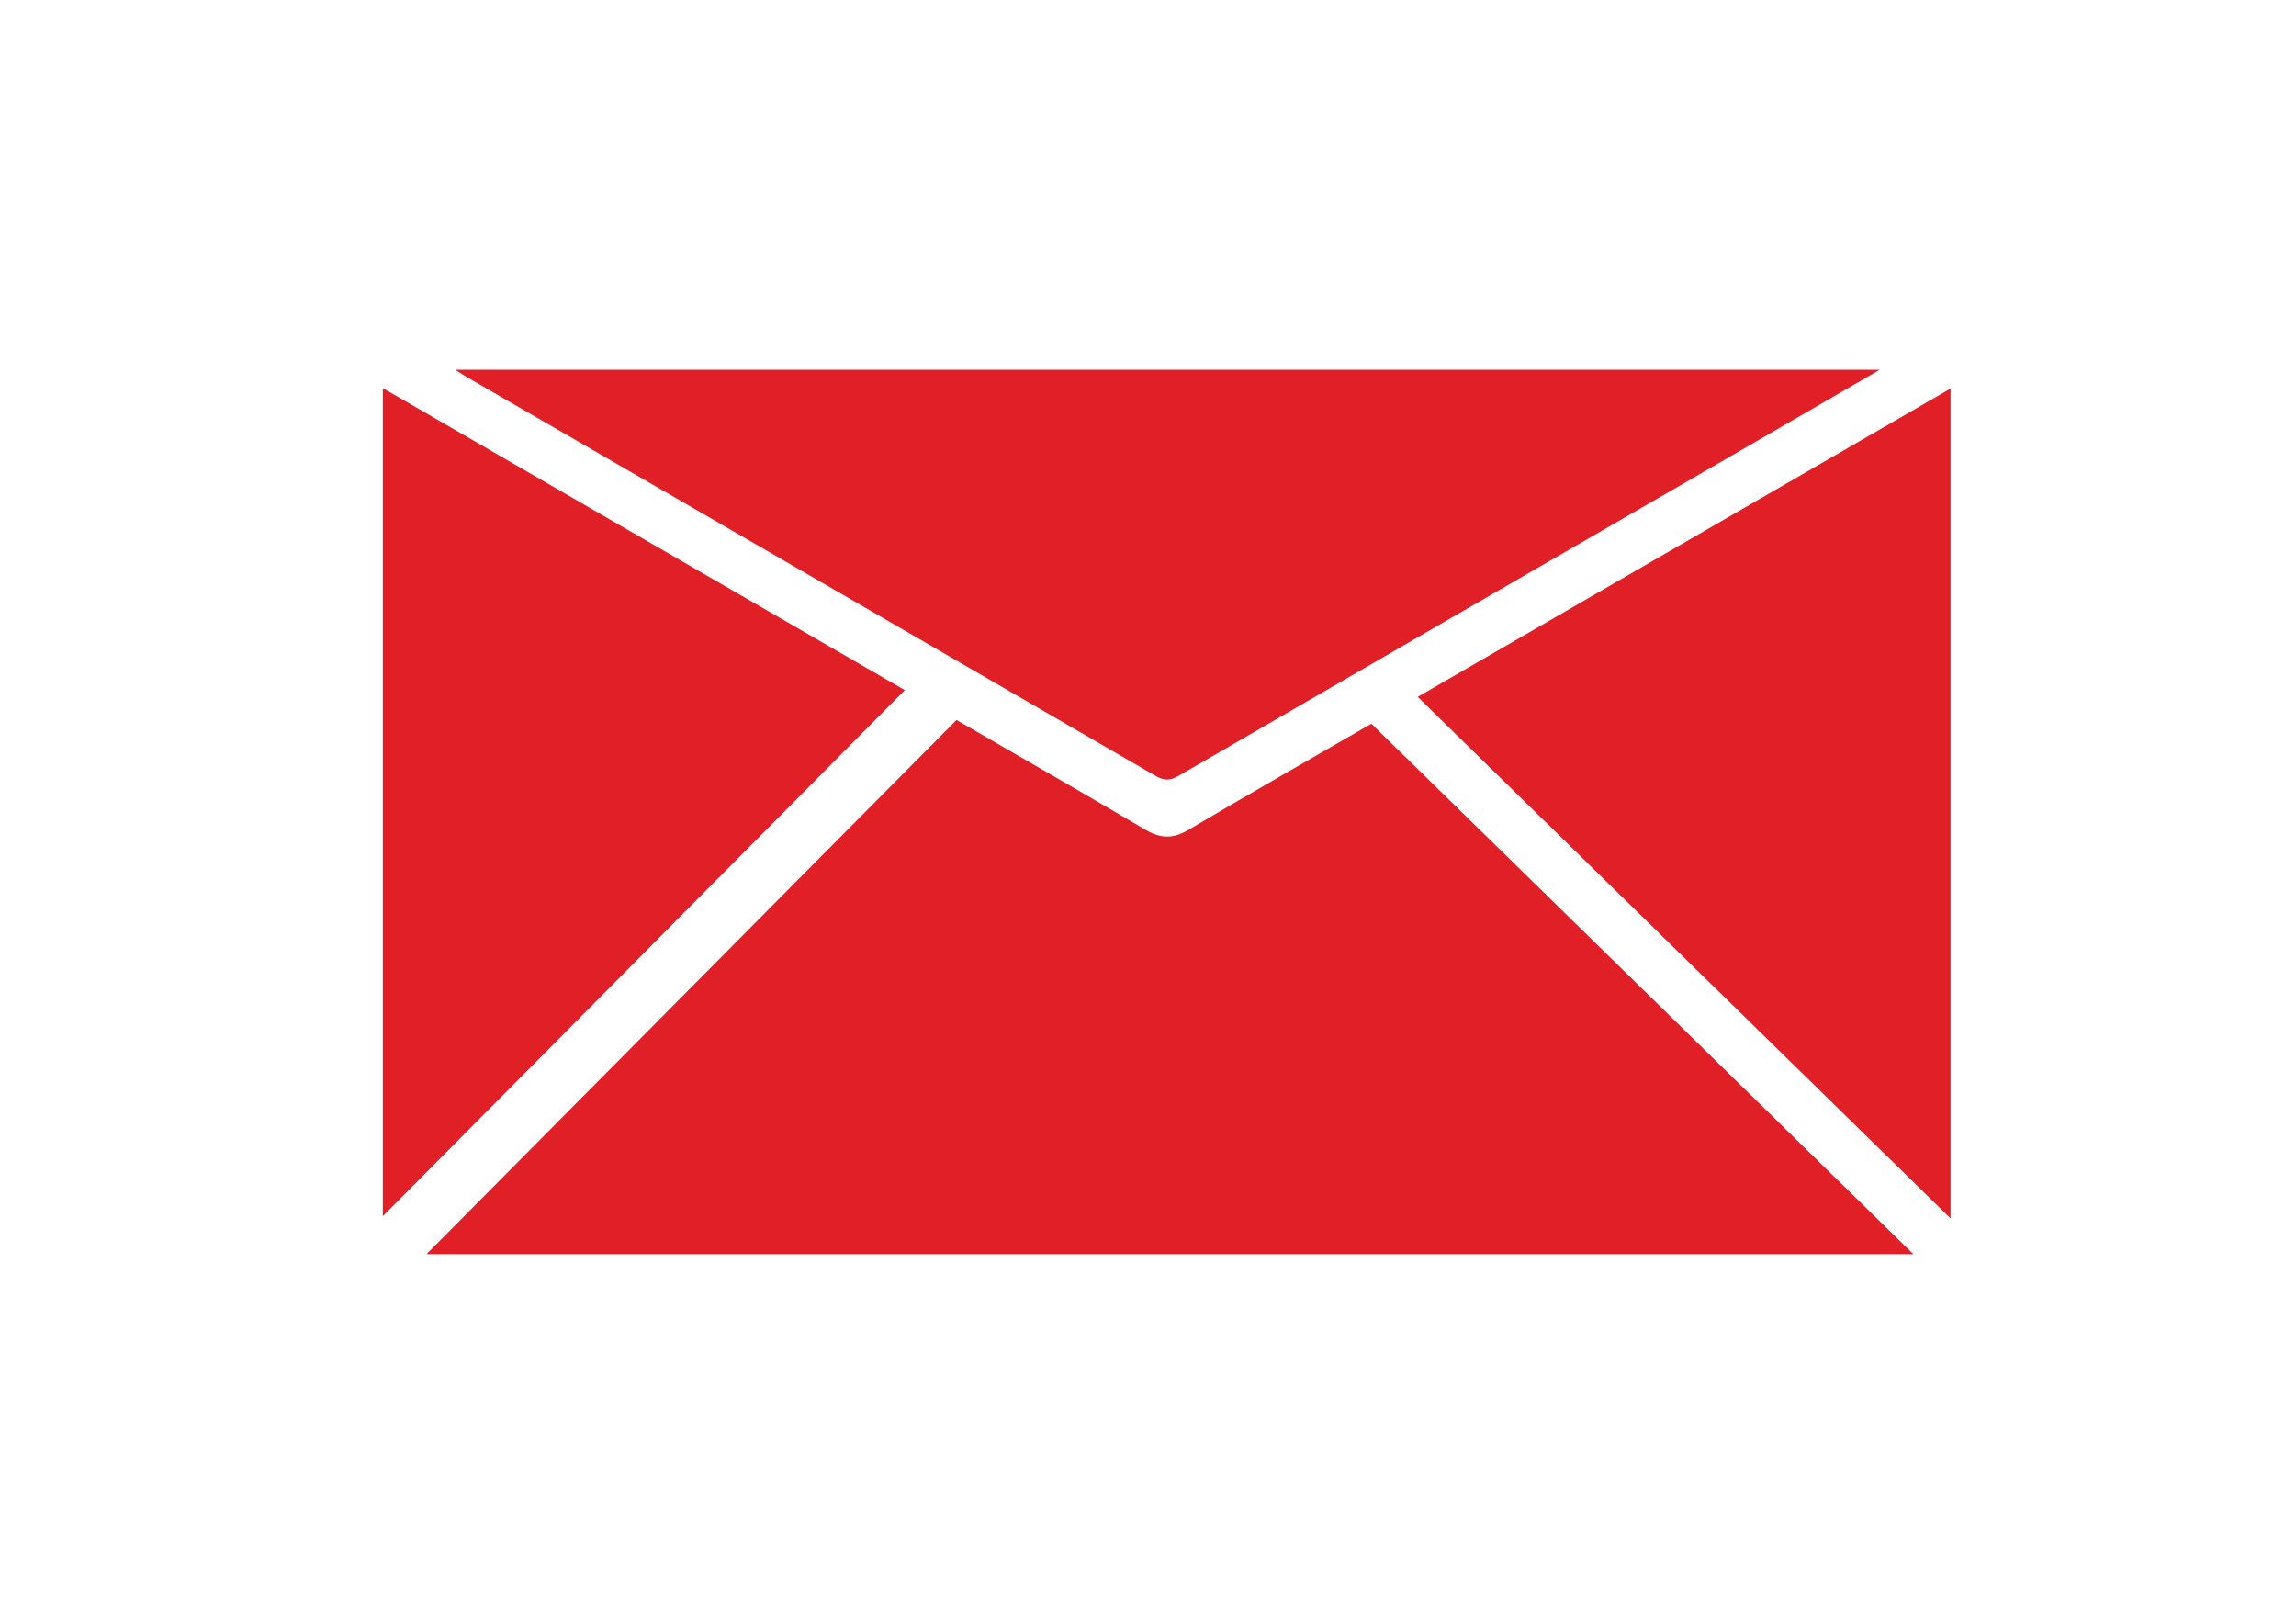
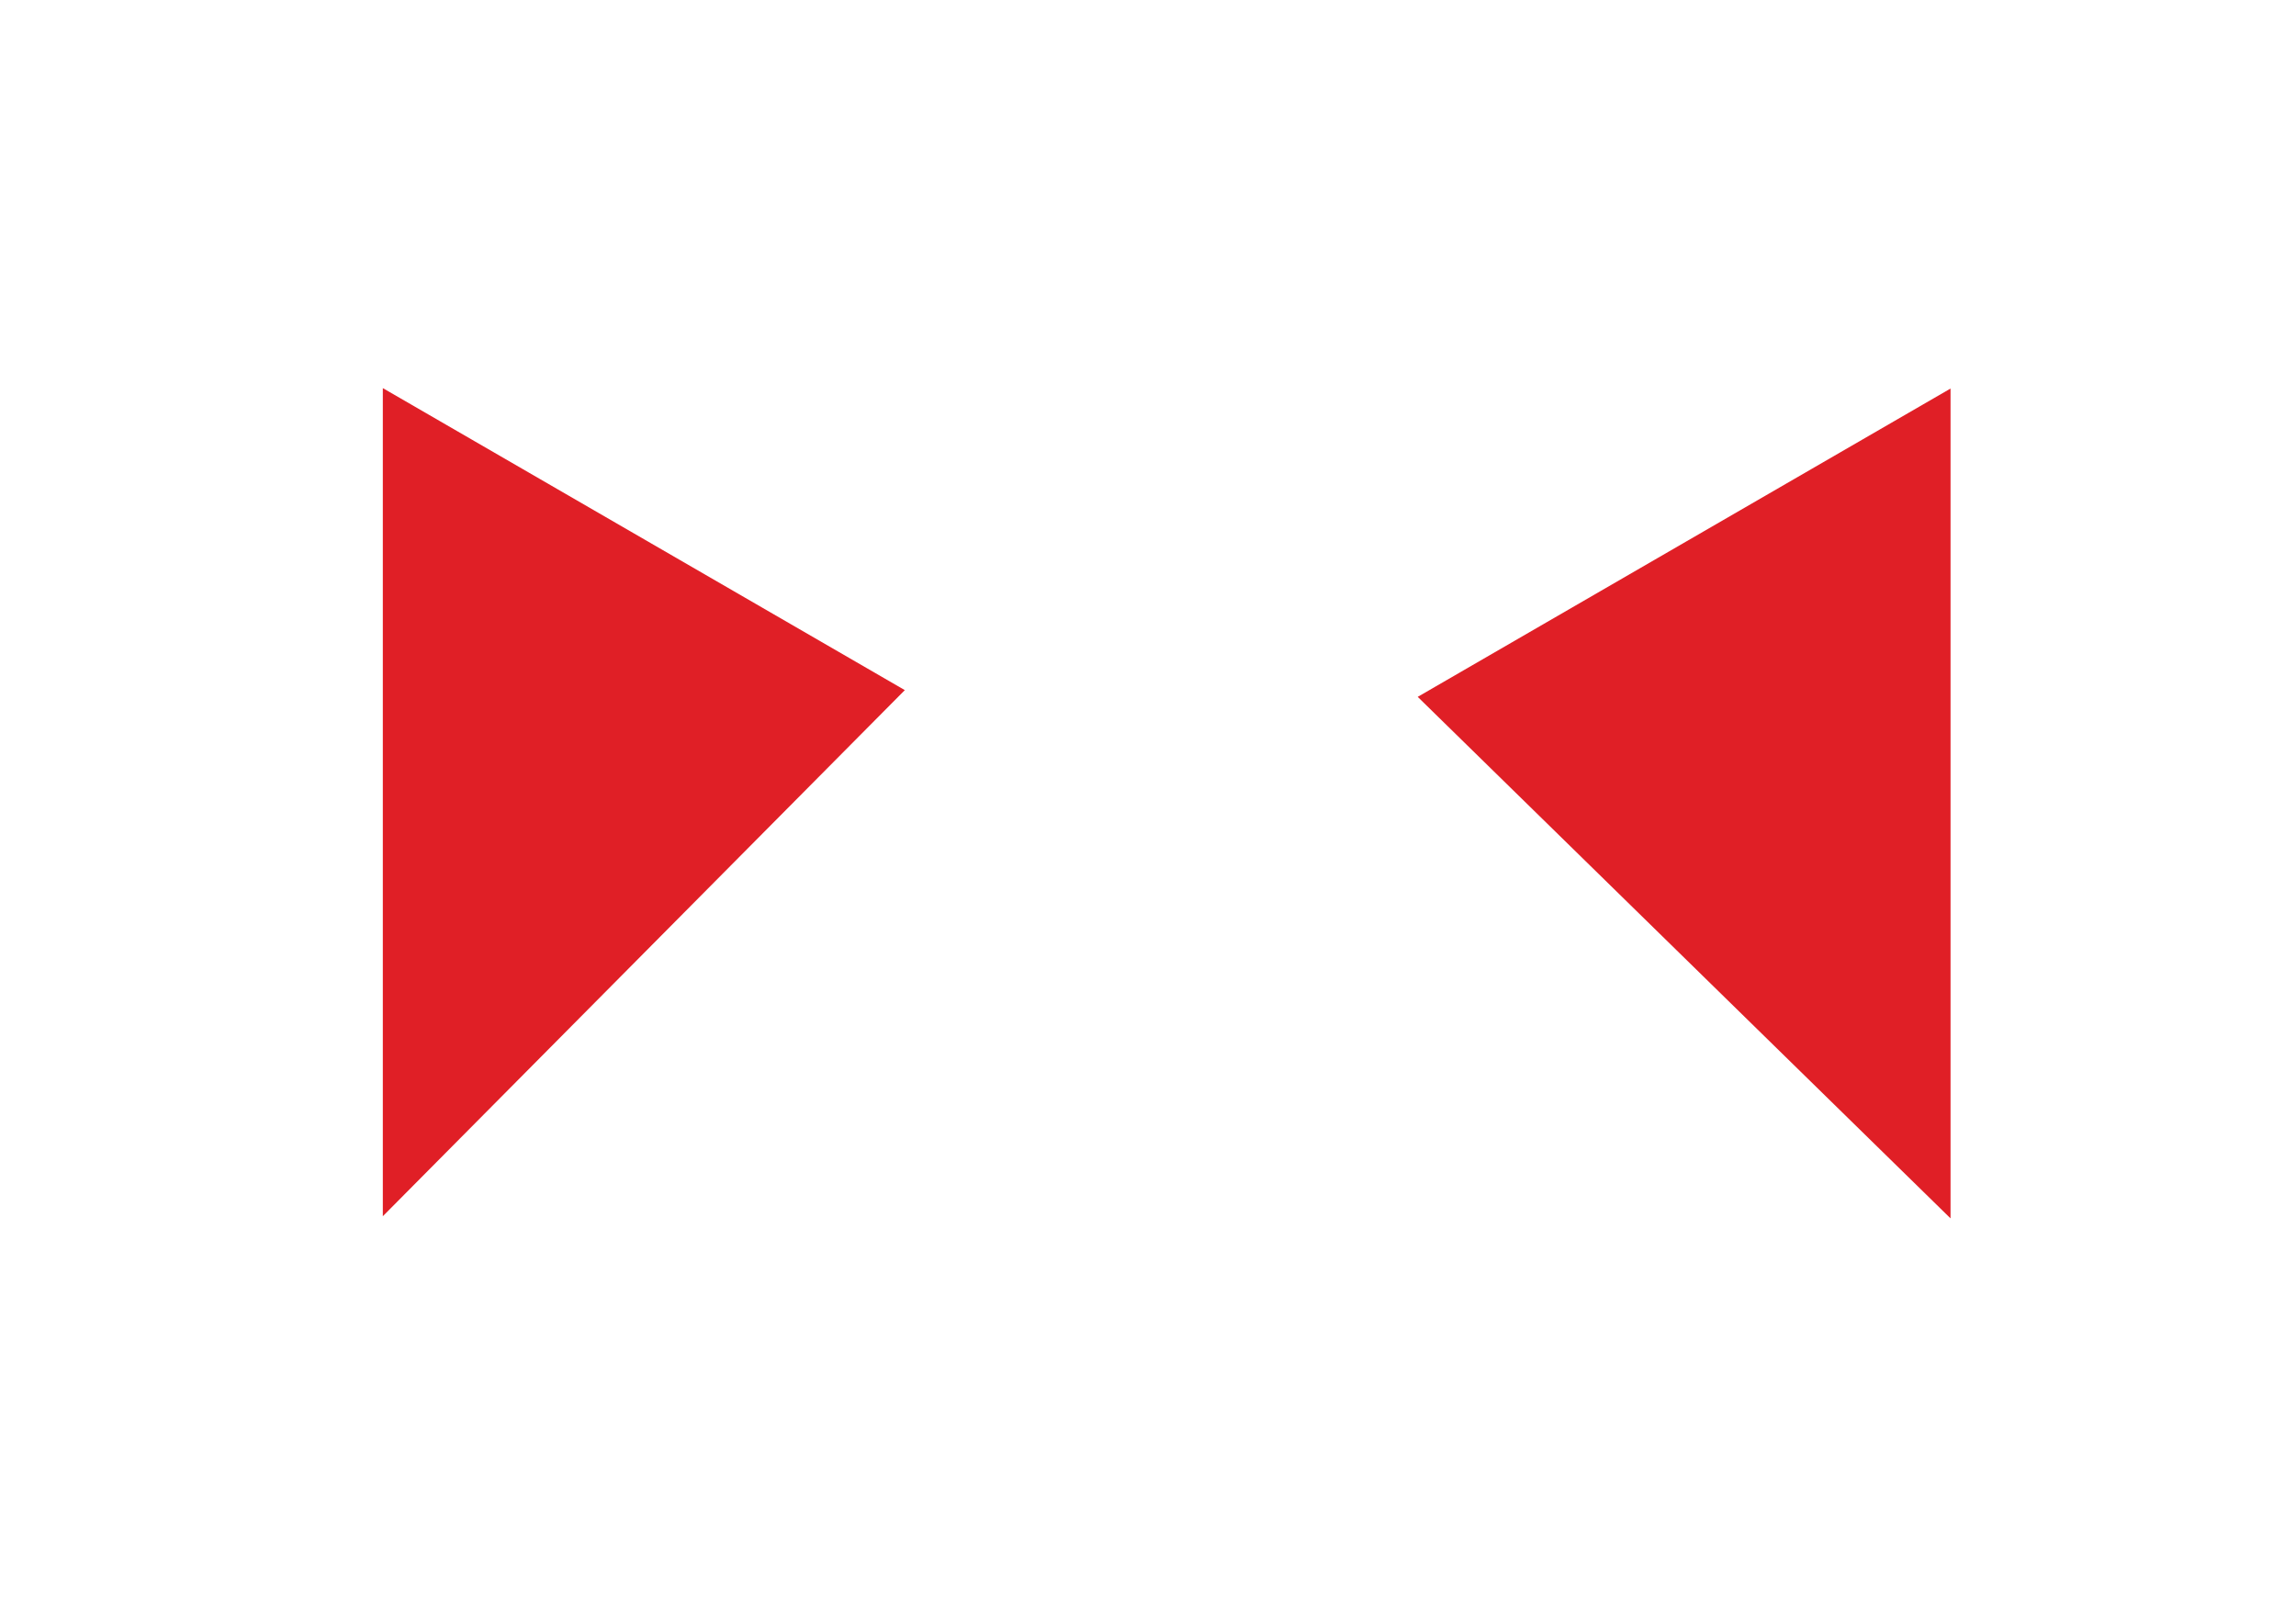
<svg xmlns="http://www.w3.org/2000/svg" version="1.1" id="Layer_1" x="0px" y="0px" width="1190.55px" height="841.89px" viewBox="0 0 1190.55 841.89" enable-background="new 0 0 1190.55 841.89" xml:space="preserve">
-   <path fill-rule="evenodd" clip-rule="evenodd" fill="#E01F26" d="M495.968,373.269c32.881,19.046,65.549,37.755,97.961,56.899  c7.802,4.609,14.32,4.797,22.235,0.11c31.345-18.557,62.998-36.597,94.948-55.066c93.462,91.457,186.683,182.68,281.002,274.976  c-258.47,0-515.593,0-770.927,0C311.942,558.727,403.673,466.28,495.968,373.269z" />
-   <path fill-rule="evenodd" clip-rule="evenodd" fill="#E01F26" d="M236.045,191.701c246.972,0,491.63,0,738.654,0  c-25.489,14.787-48.955,28.434-72.452,42.026c-97.024,56.123-194.074,112.2-291.03,168.44c-4.342,2.52-7.456,2.731-11.918,0.144  c-119.013-69.032-238.121-137.9-357.207-206.806C240.685,194.692,239.335,193.777,236.045,191.701z" />
  <path fill-rule="evenodd" clip-rule="evenodd" fill="#E01F26" d="M735.13,361.281c92.24-53.364,183.749-106.304,276.288-159.84  c0,143.668,0,286.098,0,430.224C919.008,541.229,827.417,451.597,735.13,361.281z" />
  <path fill-rule="evenodd" clip-rule="evenodd" fill="#E01F26" d="M198.508,630.548c0-143.161,0-285.432,0-429.331  c91.216,52.767,181.445,104.961,270.671,156.577C379.242,448.422,289.311,539.045,198.508,630.548z" />
</svg>